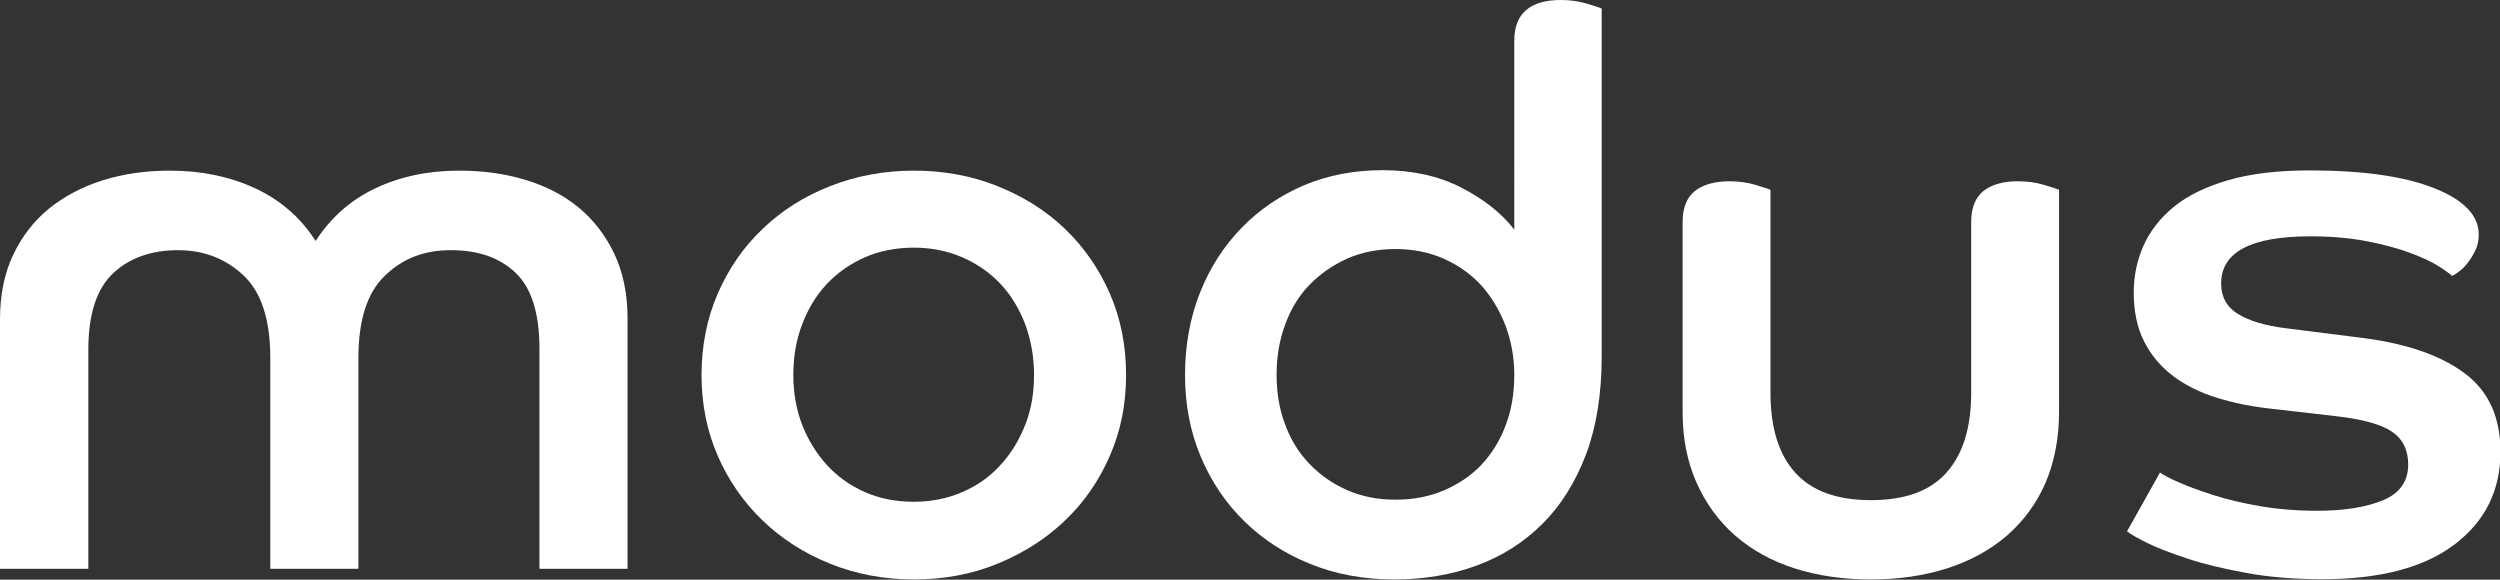
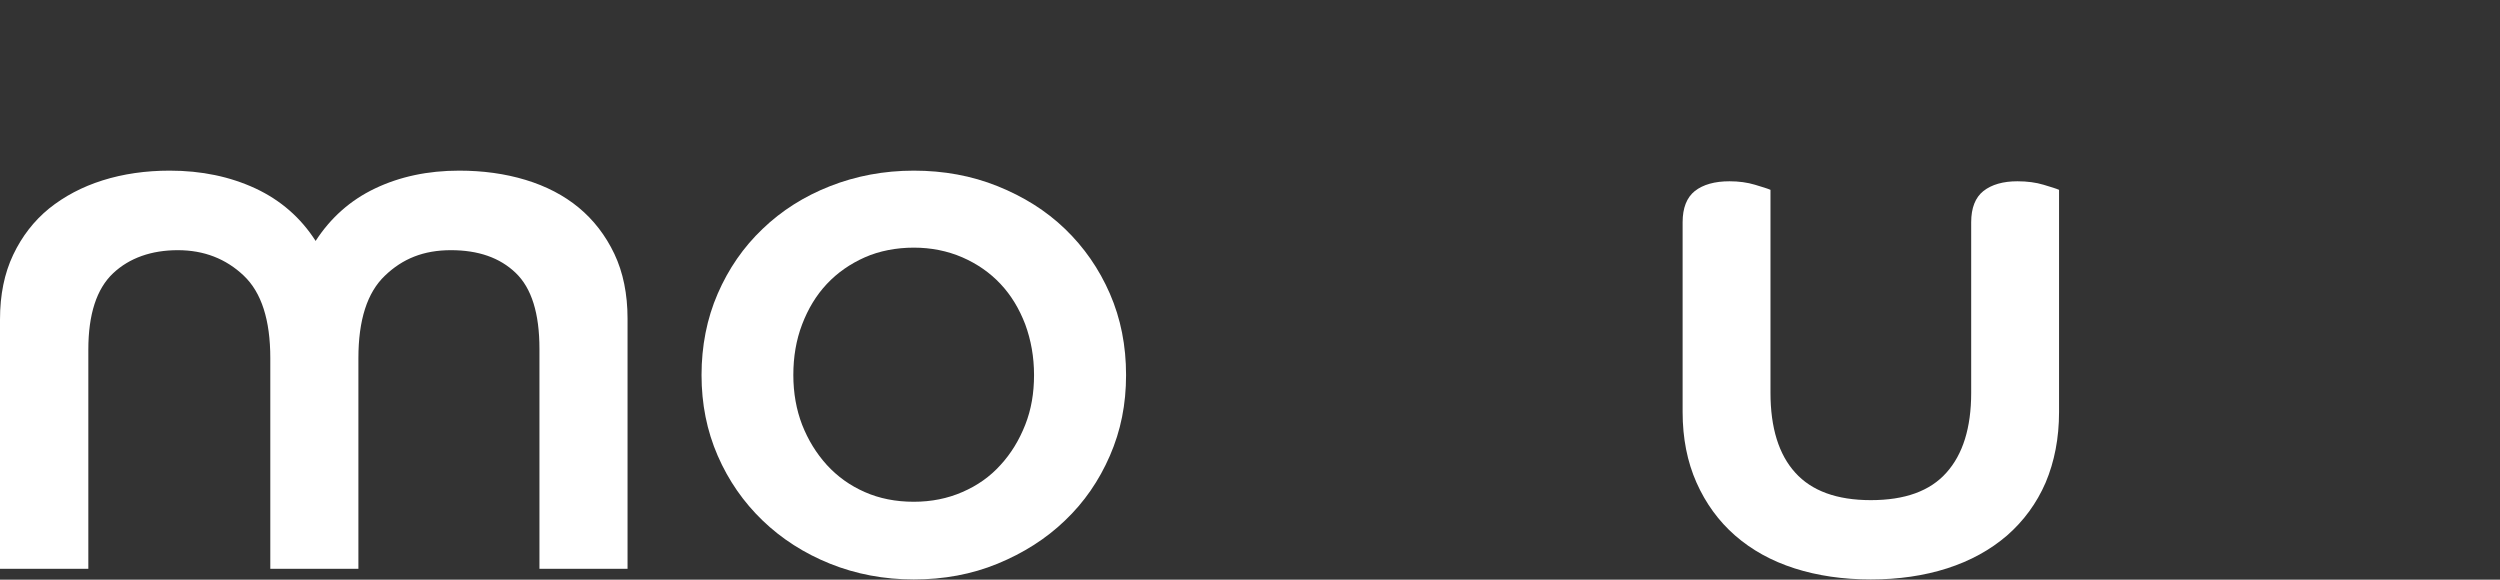
<svg xmlns="http://www.w3.org/2000/svg" id="Layer_2" data-name="Layer 2" viewBox="0 0 108.12 25.07">
  <rect x="0" y="0" width="108.12" height="25.07" fill="#333333" stroke="none" />
  <g id="Roundel">
    <g>
      <path d="M0,13.82c0-1.07.19-2,.57-2.8.38-.8.9-1.47,1.55-2,.66-.53,1.43-.94,2.32-1.22.89-.28,1.86-.42,2.9-.42,1.38,0,2.61.26,3.71.77,1.09.51,1.96,1.27,2.6,2.27.65-1,1.5-1.76,2.57-2.27,1.07-.51,2.28-.77,3.64-.77,1.02,0,1.98.13,2.87.4.89.27,1.66.67,2.3,1.2.64.53,1.16,1.2,1.54,2,.38.8.57,1.74.57,2.8v10.82h-3.81v-9.51c0-1.54-.34-2.63-1.03-3.29-.69-.66-1.62-.98-2.8-.98s-2.09.37-2.85,1.1c-.77.73-1.15,1.92-1.15,3.57v9.11h-3.81v-9.11c0-1.65-.38-2.84-1.15-3.57-.77-.73-1.72-1.1-2.85-1.1s-2.09.33-2.8,1c-.71.67-1.07,1.77-1.07,3.3v9.48H0v-10.78Z" style="fill: #fff; stroke-width: 0px;" />
      <path d="M39.52,7.38c1.29,0,2.5.22,3.62.67,1.12.45,2.1,1.06,2.92,1.85.82.79,1.47,1.72,1.94,2.8.47,1.08.7,2.25.7,3.52s-.23,2.41-.7,3.49c-.47,1.08-1.11,2.01-1.94,2.8-.82.79-1.8,1.41-2.92,1.87-1.12.46-2.33.68-3.62.68s-2.5-.23-3.62-.68-2.1-1.08-2.92-1.87c-.82-.79-1.47-1.72-1.94-2.8-.47-1.08-.7-2.24-.7-3.49s.23-2.44.7-3.52c.47-1.08,1.11-2.01,1.94-2.8.82-.79,1.8-1.41,2.92-1.85,1.12-.44,2.33-.67,3.62-.67ZM39.52,21.7c.76,0,1.46-.14,2.1-.42.65-.28,1.2-.67,1.65-1.17.46-.5.81-1.08,1.07-1.74.26-.66.38-1.37.38-2.15s-.13-1.51-.38-2.19c-.26-.68-.61-1.26-1.07-1.75-.46-.49-1.01-.87-1.65-1.15-.65-.28-1.35-.42-2.1-.42s-1.49.14-2.12.42c-.63.28-1.18.66-1.64,1.15-.46.49-.81,1.07-1.07,1.75-.26.68-.38,1.41-.38,2.19s.13,1.5.38,2.15c.26.66.61,1.23,1.07,1.74.46.5,1,.89,1.64,1.17.63.28,1.34.42,2.12.42Z" style="fill: #fff; stroke-width: 0px;" />
-       <path d="M65.49,1.77c0-.6.17-1.05.52-1.34.34-.29.84-.43,1.49-.43.4,0,.77.05,1.1.15.33.1.56.17.67.22v15.05c0,1.62-.23,3.04-.68,4.24-.46,1.2-1.08,2.2-1.89,3-.8.8-1.75,1.4-2.84,1.8-1.09.4-2.28.6-3.57.6s-2.52-.22-3.62-.67c-1.1-.44-2.05-1.06-2.85-1.84-.8-.78-1.43-1.71-1.89-2.8-.46-1.09-.68-2.27-.68-3.54s.22-2.48.65-3.56c.43-1.08,1.03-2.01,1.8-2.8.77-.79,1.67-1.4,2.7-1.84,1.03-.43,2.16-.65,3.39-.65,1.29,0,2.43.25,3.4.75.98.5,1.75,1.11,2.3,1.82V1.77ZM65.49,16.22c0-.76-.13-1.47-.38-2.14-.26-.67-.61-1.25-1.05-1.74-.45-.49-.99-.87-1.62-1.15-.63-.28-1.33-.42-2.09-.42s-1.48.14-2.1.42c-.62.28-1.16.66-1.62,1.13-.46.48-.81,1.05-1.05,1.72-.25.67-.37,1.39-.37,2.17s.12,1.5.37,2.15c.24.66.59,1.22,1.05,1.7.46.48,1,.86,1.62,1.13.62.28,1.32.42,2.1.42s1.45-.13,2.09-.4c.63-.27,1.17-.63,1.62-1.1.44-.47.8-1.03,1.05-1.7.26-.67.38-1.4.38-2.2Z" style="fill: #fff; stroke-width: 0px;" />
      <path d="M72.77,9.61c0-.62.18-1.07.53-1.35.36-.28.86-.42,1.5-.42.4,0,.77.05,1.1.15.33.1.56.17.67.22v8.78c0,1.51.36,2.67,1.07,3.45.71.79,1.8,1.19,3.27,1.19s2.56-.39,3.27-1.19c.71-.79,1.07-1.94,1.07-3.45v-7.38c0-.62.18-1.07.53-1.35.36-.28.85-.42,1.47-.42.42,0,.8.05,1.13.15.33.1.56.17.67.22v9.61c0,1.13-.2,2.15-.58,3.05-.39.9-.95,1.66-1.67,2.29-.72.62-1.59,1.1-2.59,1.42-1,.32-2.1.48-3.3.48s-2.3-.16-3.3-.48c-1-.32-1.86-.8-2.57-1.42-.71-.62-1.27-1.39-1.67-2.29-.4-.9-.6-1.92-.6-3.05v-8.21Z" style="fill: #fff; stroke-width: 0px;" />
-       <path d="M93.4,20.43c.16.11.43.26.83.43.4.18.9.36,1.49.55.59.19,1.26.35,2.02.48.76.13,1.58.2,2.47.2,1.16,0,2.1-.15,2.84-.45.73-.3,1.1-.82,1.1-1.55,0-.62-.23-1.1-.7-1.42-.47-.32-1.3-.55-2.5-.68l-2.6-.3c-.89-.09-1.71-.25-2.45-.48-.75-.23-1.39-.55-1.92-.95s-.95-.9-1.25-1.49c-.3-.59-.45-1.3-.45-2.12,0-.71.14-1.39.42-2.02.28-.63.72-1.2,1.32-1.69.6-.49,1.39-.87,2.35-1.15.97-.28,2.14-.42,3.52-.42,2.31,0,4.11.26,5.39.77,1.28.51,1.92,1.18,1.92,2,0,.27-.05.5-.15.7-.1.2-.21.38-.33.53-.12.16-.25.28-.38.38-.13.1-.23.16-.3.18-.09-.09-.28-.23-.58-.42-.3-.19-.71-.38-1.22-.57-.51-.19-1.12-.36-1.84-.5-.71-.14-1.54-.22-2.47-.22-2.58,0-3.87.68-3.87,2.04,0,.58.24,1.02.73,1.32.49.3,1.19.51,2.1.62l3.4.43c1.85.25,3.28.75,4.31,1.52s1.54,1.9,1.54,3.39c0,1.67-.66,3-1.99,4.01-1.32,1-3.23,1.5-5.72,1.5-1.2,0-2.29-.09-3.27-.27-.98-.18-1.83-.38-2.55-.62s-1.31-.46-1.75-.68c-.45-.22-.73-.39-.87-.5l1.44-2.57Z" style="fill: #fff; stroke-width: 0px;" />
    </g>
  </g>
</svg>